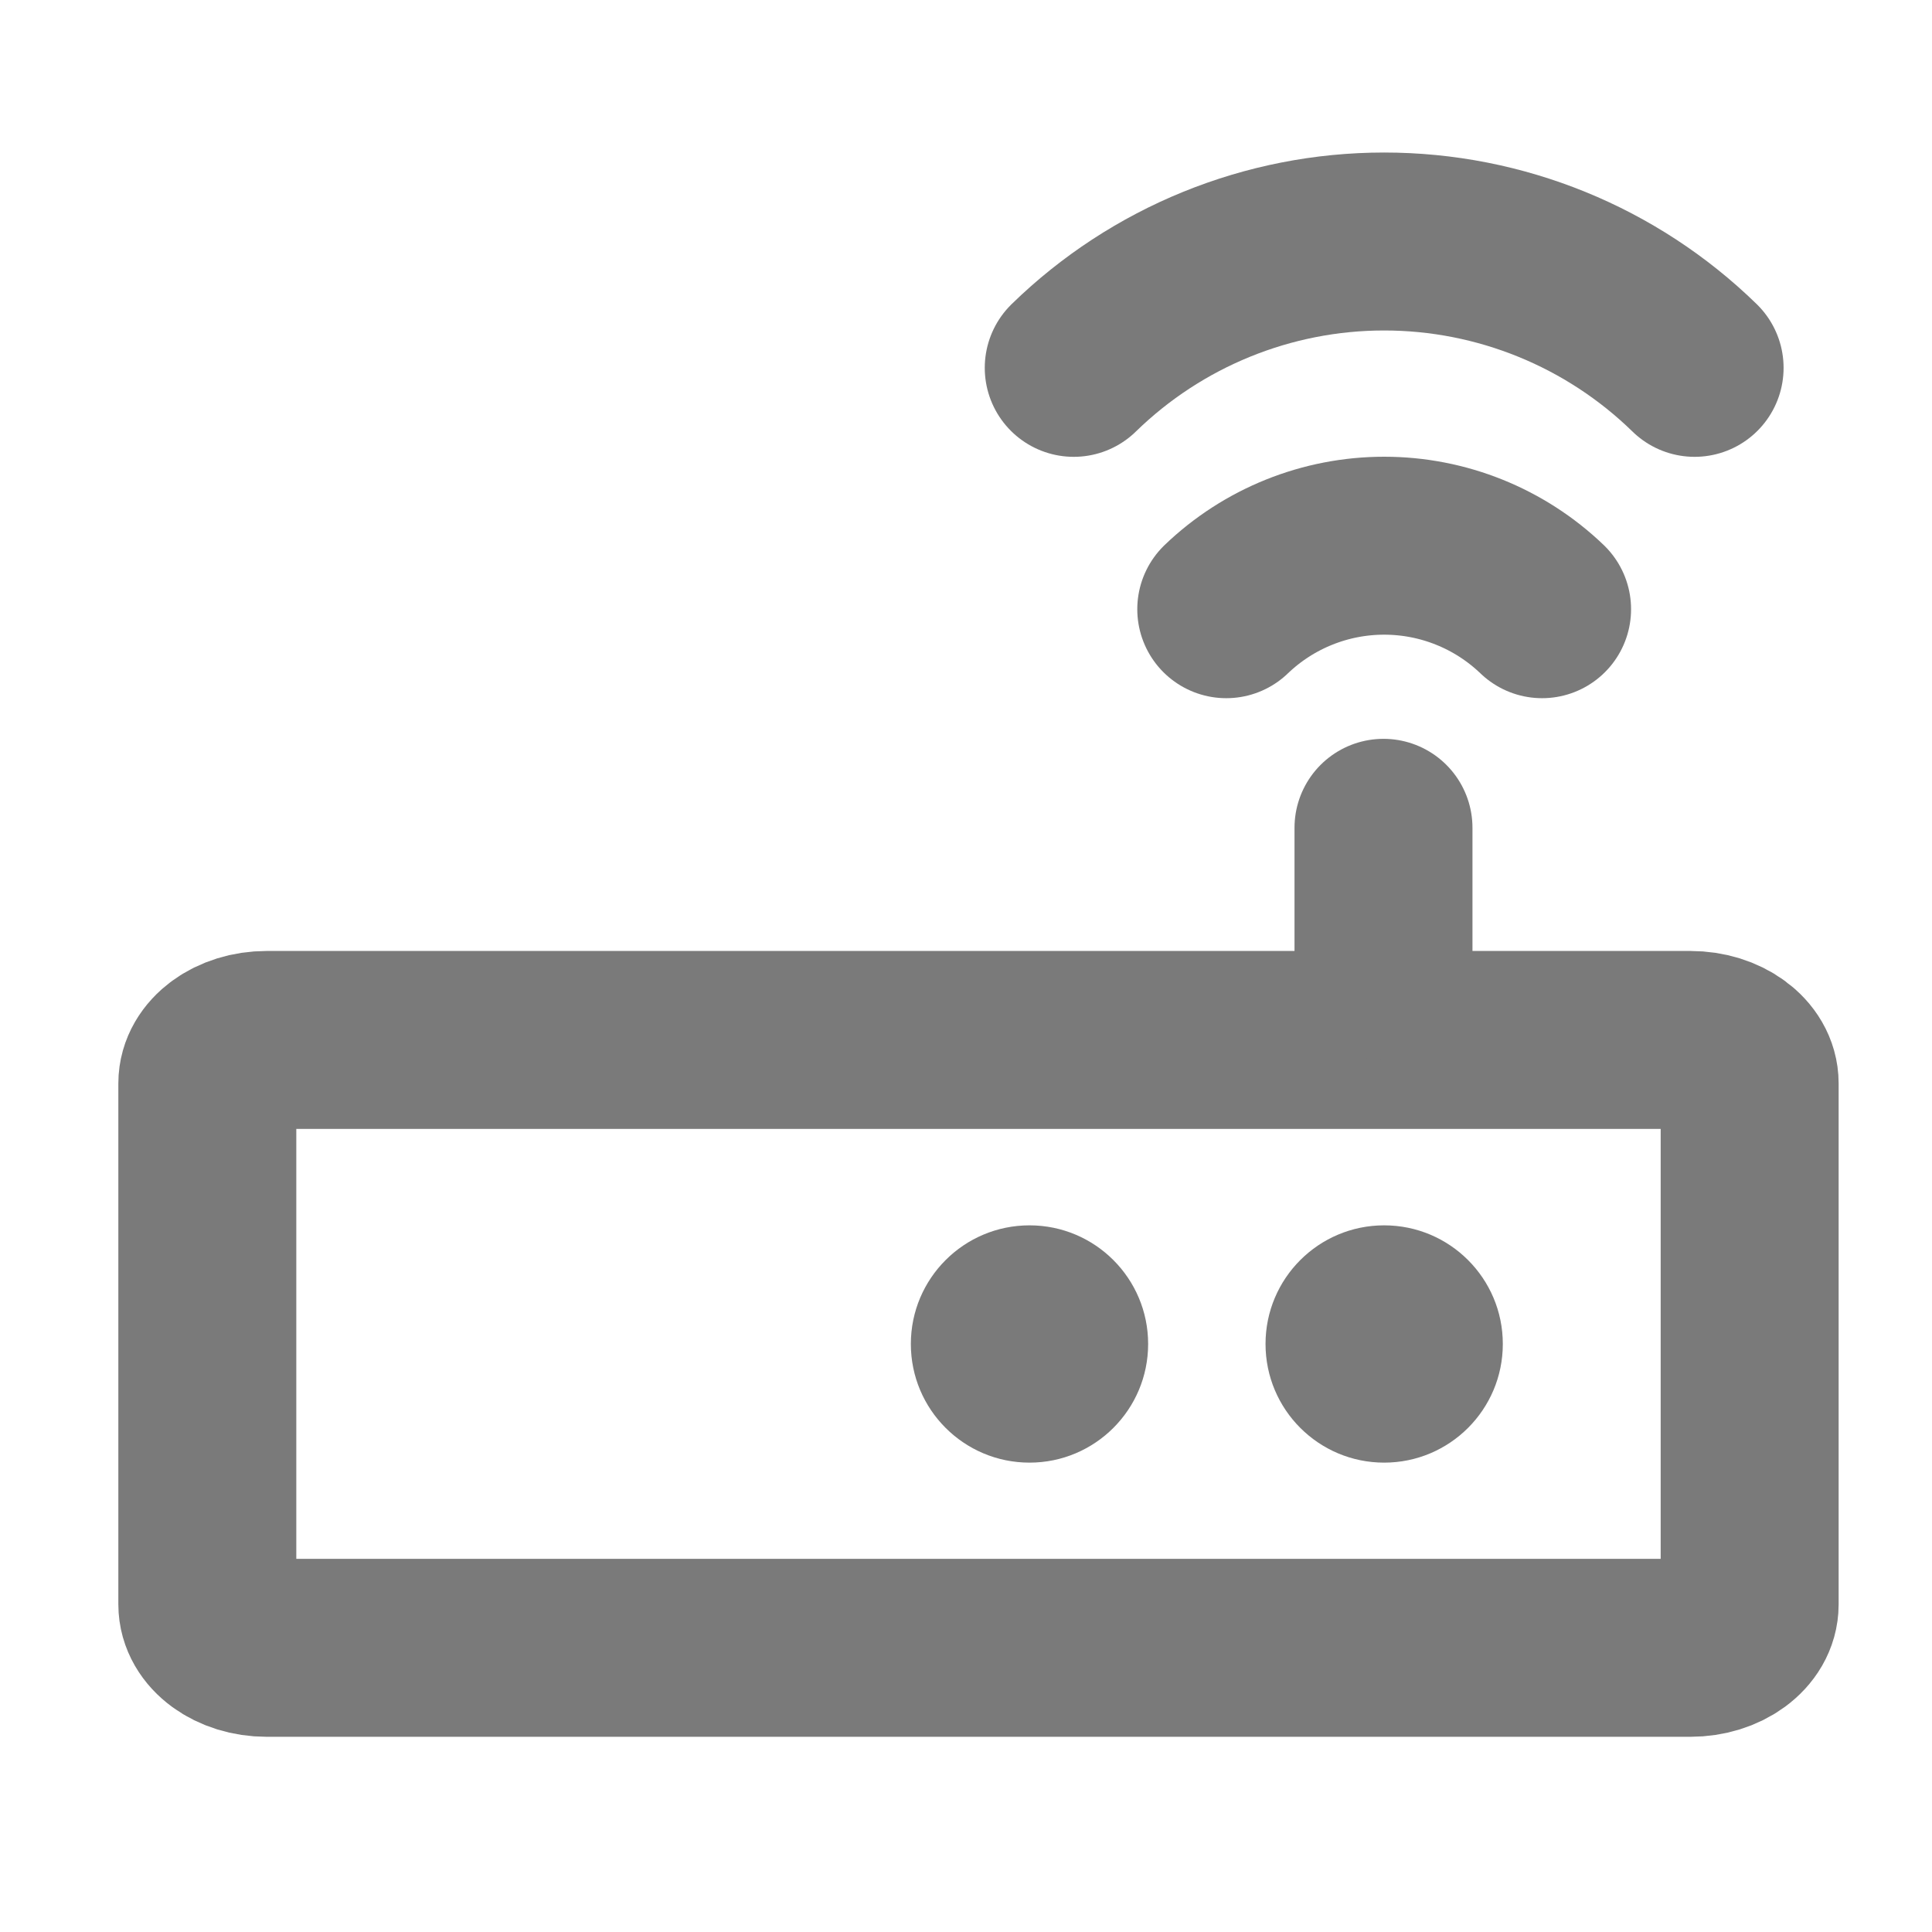
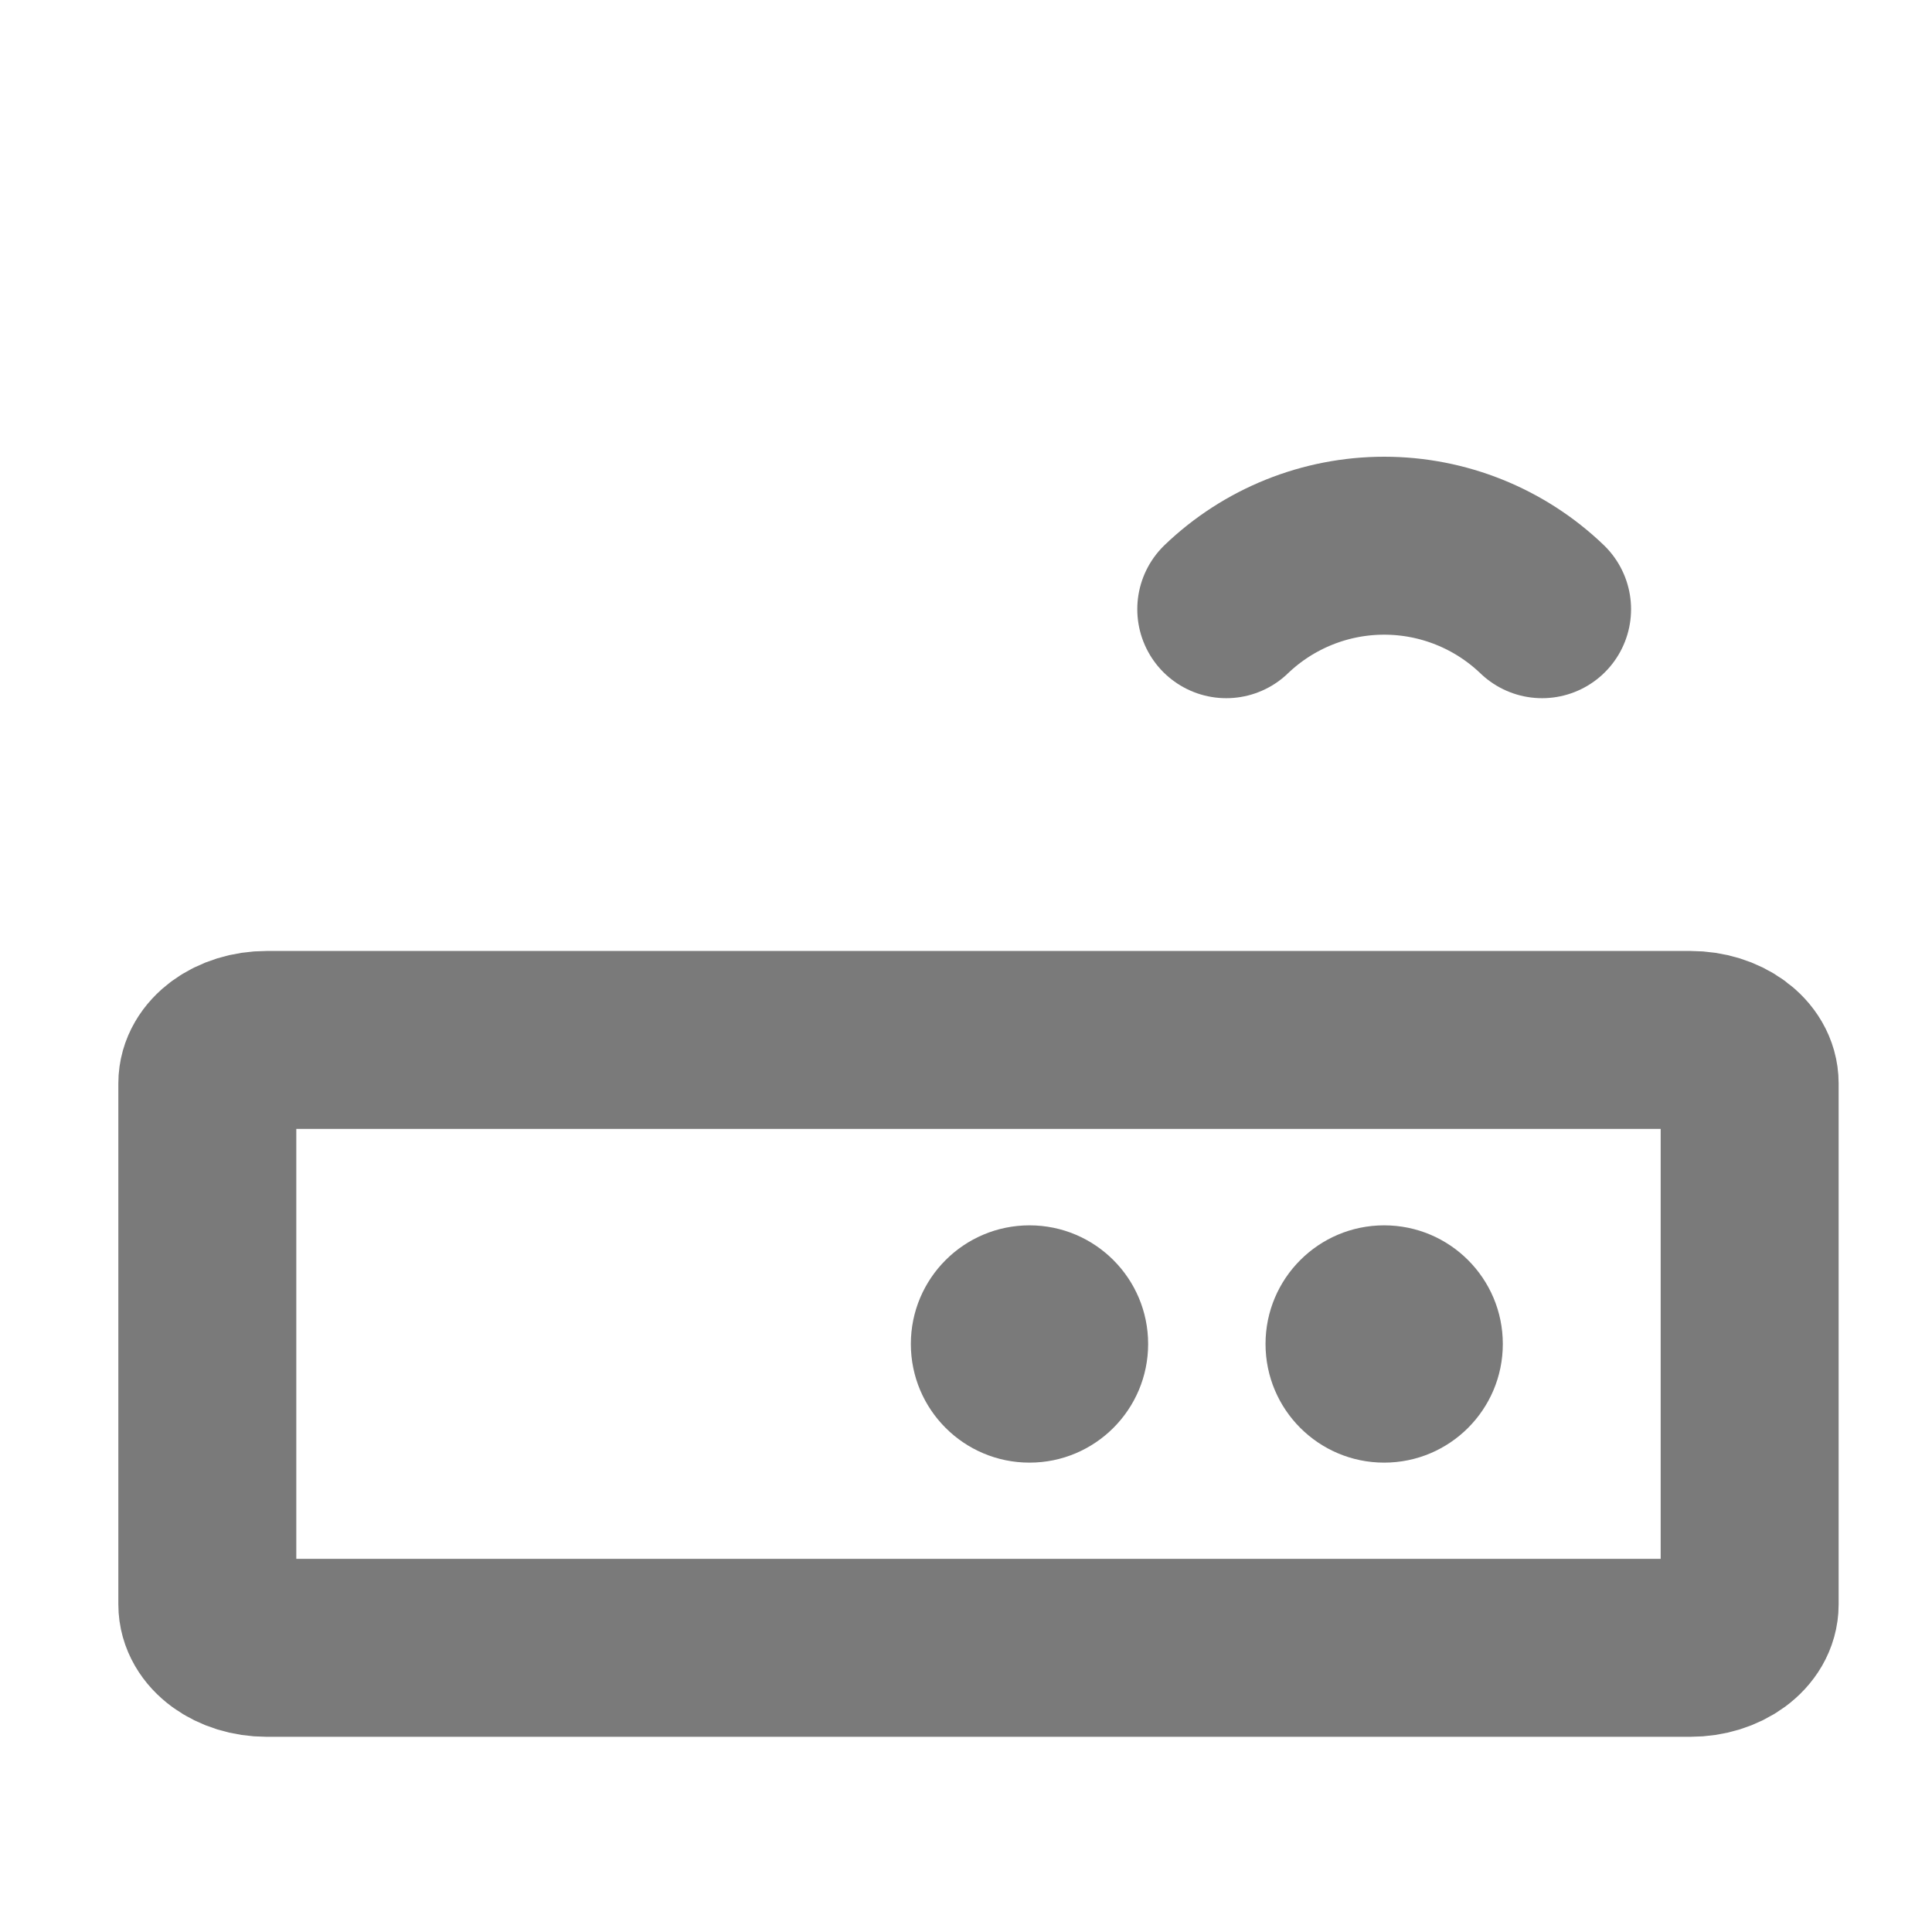
<svg xmlns="http://www.w3.org/2000/svg" width="55" height="55" viewBox="0 0 55 55" fill="none">
  <path d="M48.121 29.605H7.591C6.659 29.605 5.902 30.159 5.902 30.841V45.674C5.902 46.357 6.659 46.91 7.591 46.91H48.121C49.053 46.91 49.809 46.357 49.809 45.674V30.841C49.809 30.159 49.053 29.605 48.121 29.605Z" stroke="#7A7A7A" stroke-width="5.066" stroke-linecap="round" stroke-linejoin="round" />
  <path d="M39.404 41.638C41.27 41.638 42.782 40.126 42.782 38.26C42.782 36.395 41.27 34.883 39.404 34.883C37.539 34.883 36.027 36.395 36.027 38.26C36.027 40.126 37.539 41.638 39.404 41.638Z" fill="#7A7A7A" />
  <path d="M29.308 41.638C31.173 41.638 32.685 40.126 32.685 38.26C32.685 36.395 31.173 34.883 29.308 34.883C27.442 34.883 25.93 36.395 25.93 38.26C25.93 40.126 27.442 41.638 29.308 41.638Z" fill="#7A7A7A" />
-   <path d="M39.385 23.566L39.385 27.643" stroke="#7A7A7A" stroke-width="5.066" stroke-linecap="round" stroke-linejoin="round" />
  <path d="M34.909 17.343C36.118 16.183 37.729 15.535 39.405 15.535C41.08 15.535 42.691 16.183 43.9 17.343" stroke="#7A7A7A" stroke-width="5.066" stroke-linecap="round" stroke-linejoin="round" />
-   <path d="M30.567 10.472C32.931 8.166 36.102 6.875 39.404 6.875C42.707 6.875 45.879 8.166 48.242 10.472" stroke="#7A7A7A" stroke-width="5.066" stroke-linecap="round" stroke-linejoin="round" />
</svg>